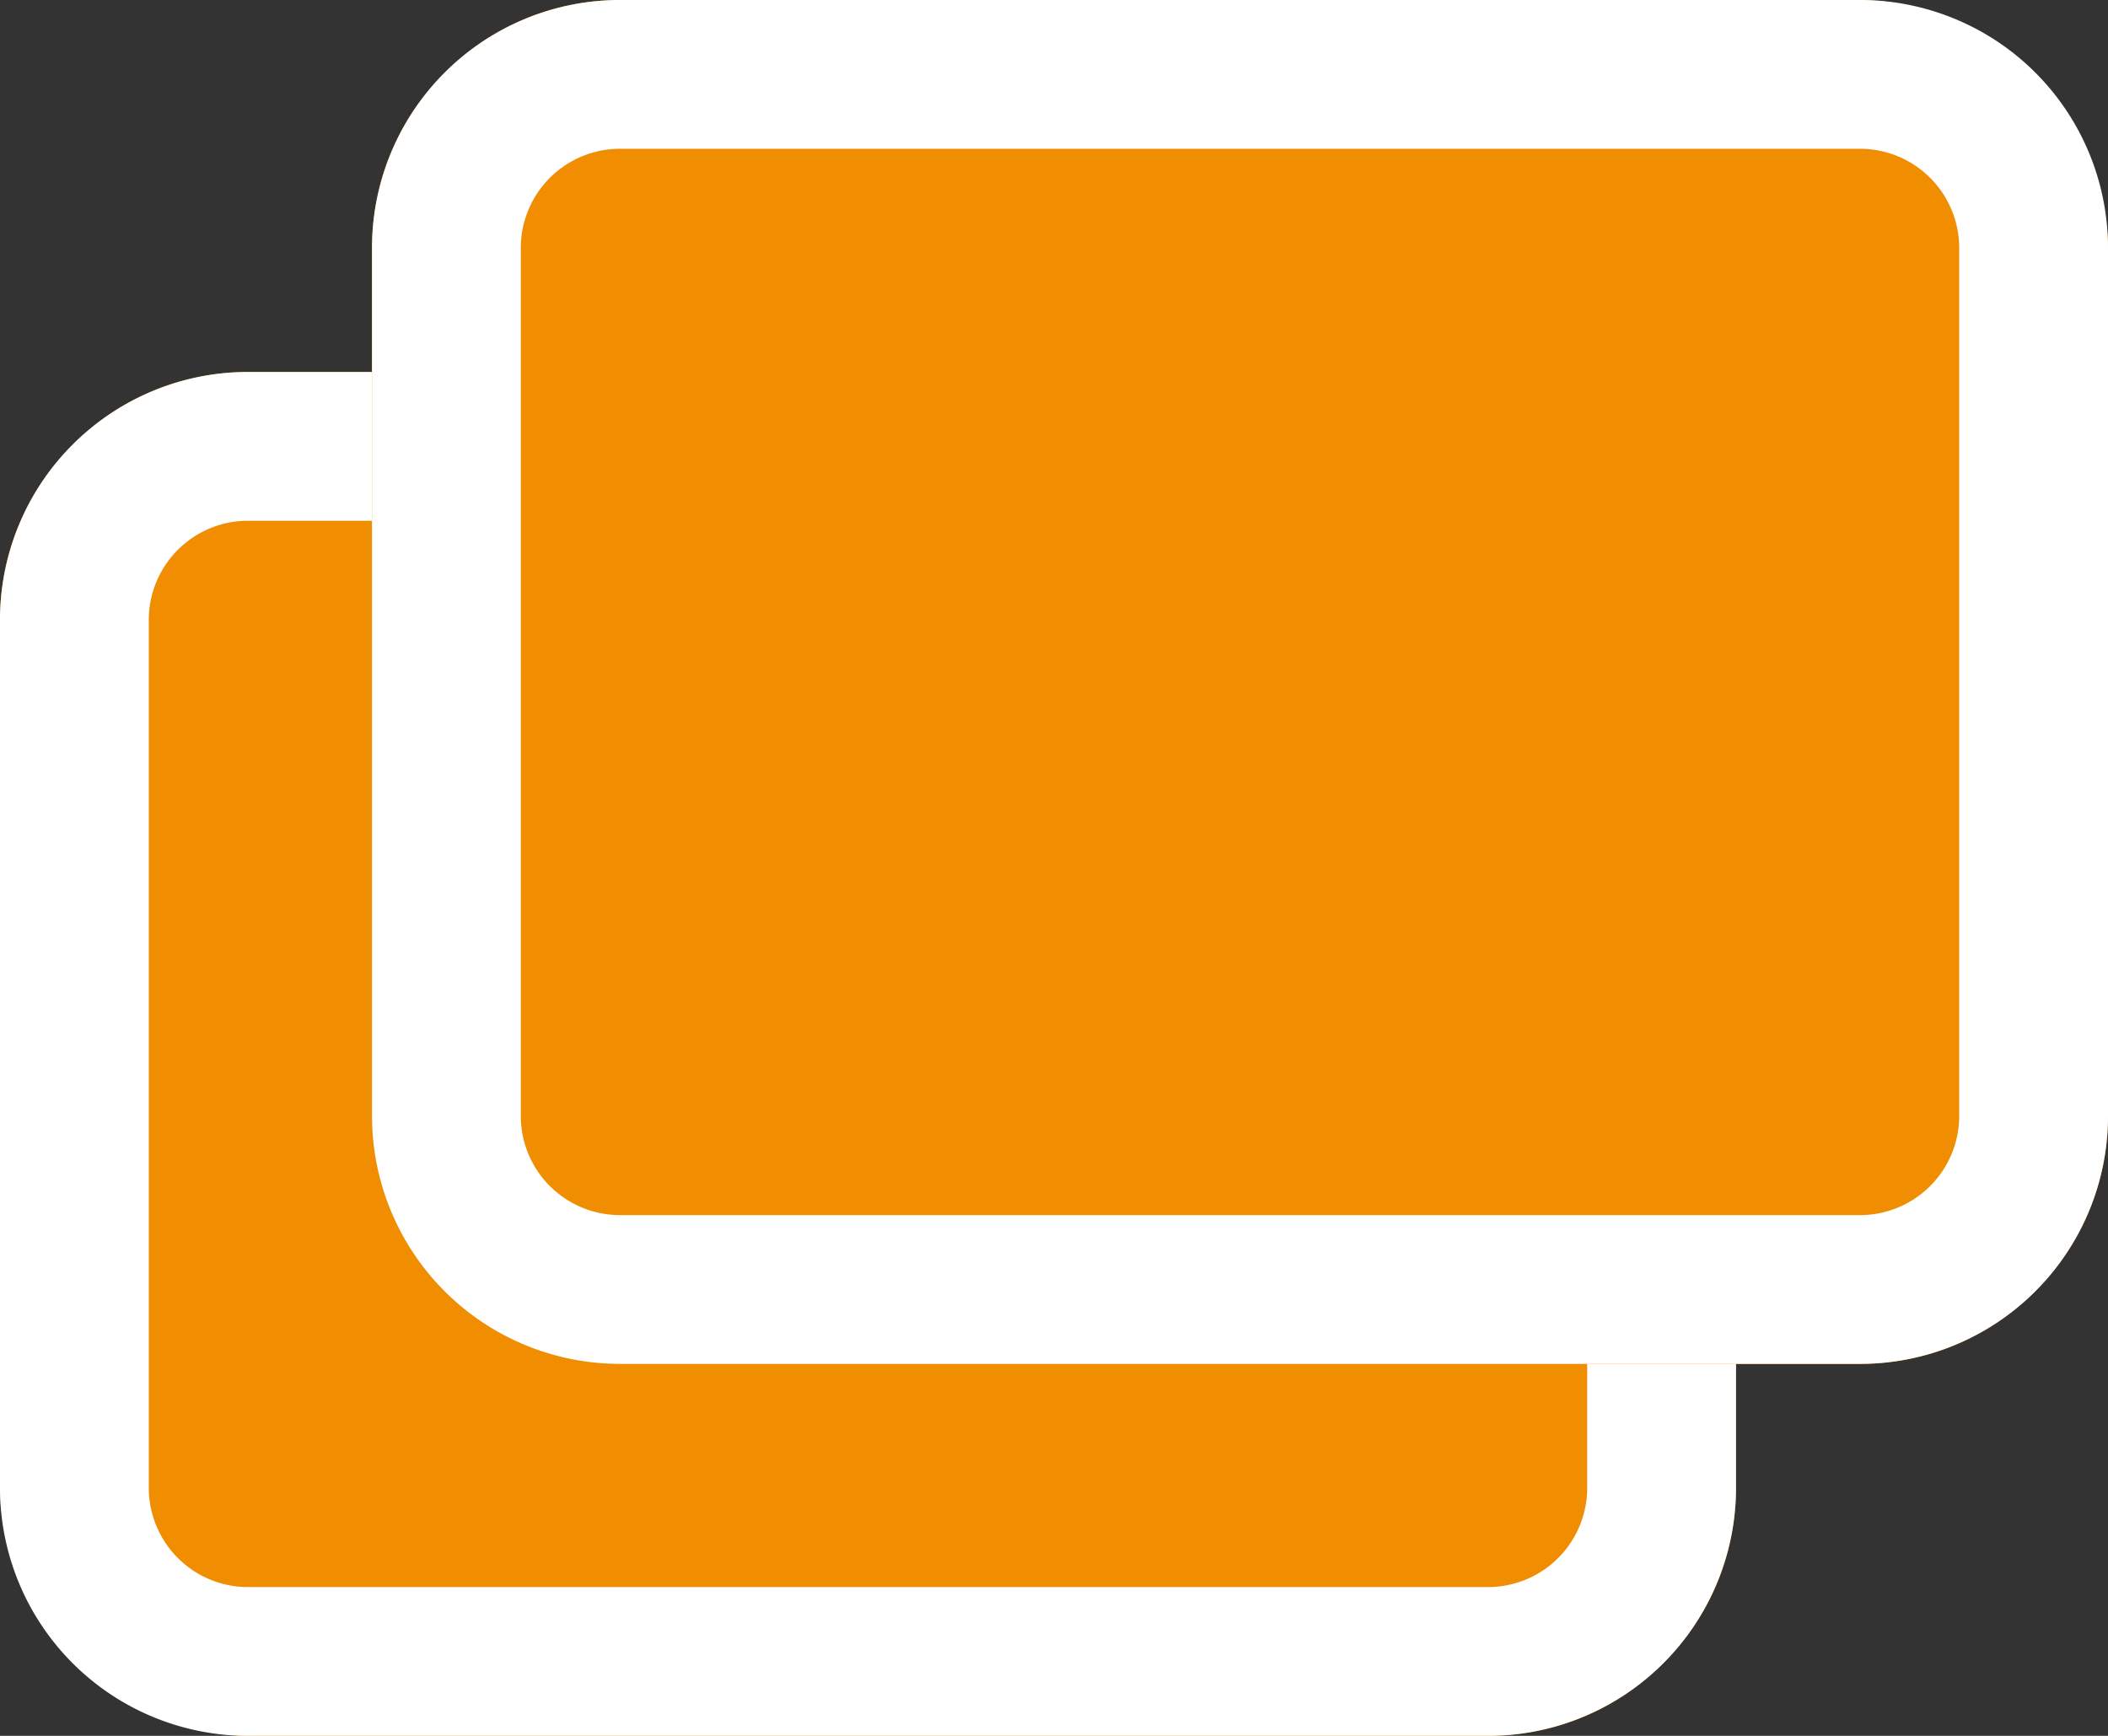
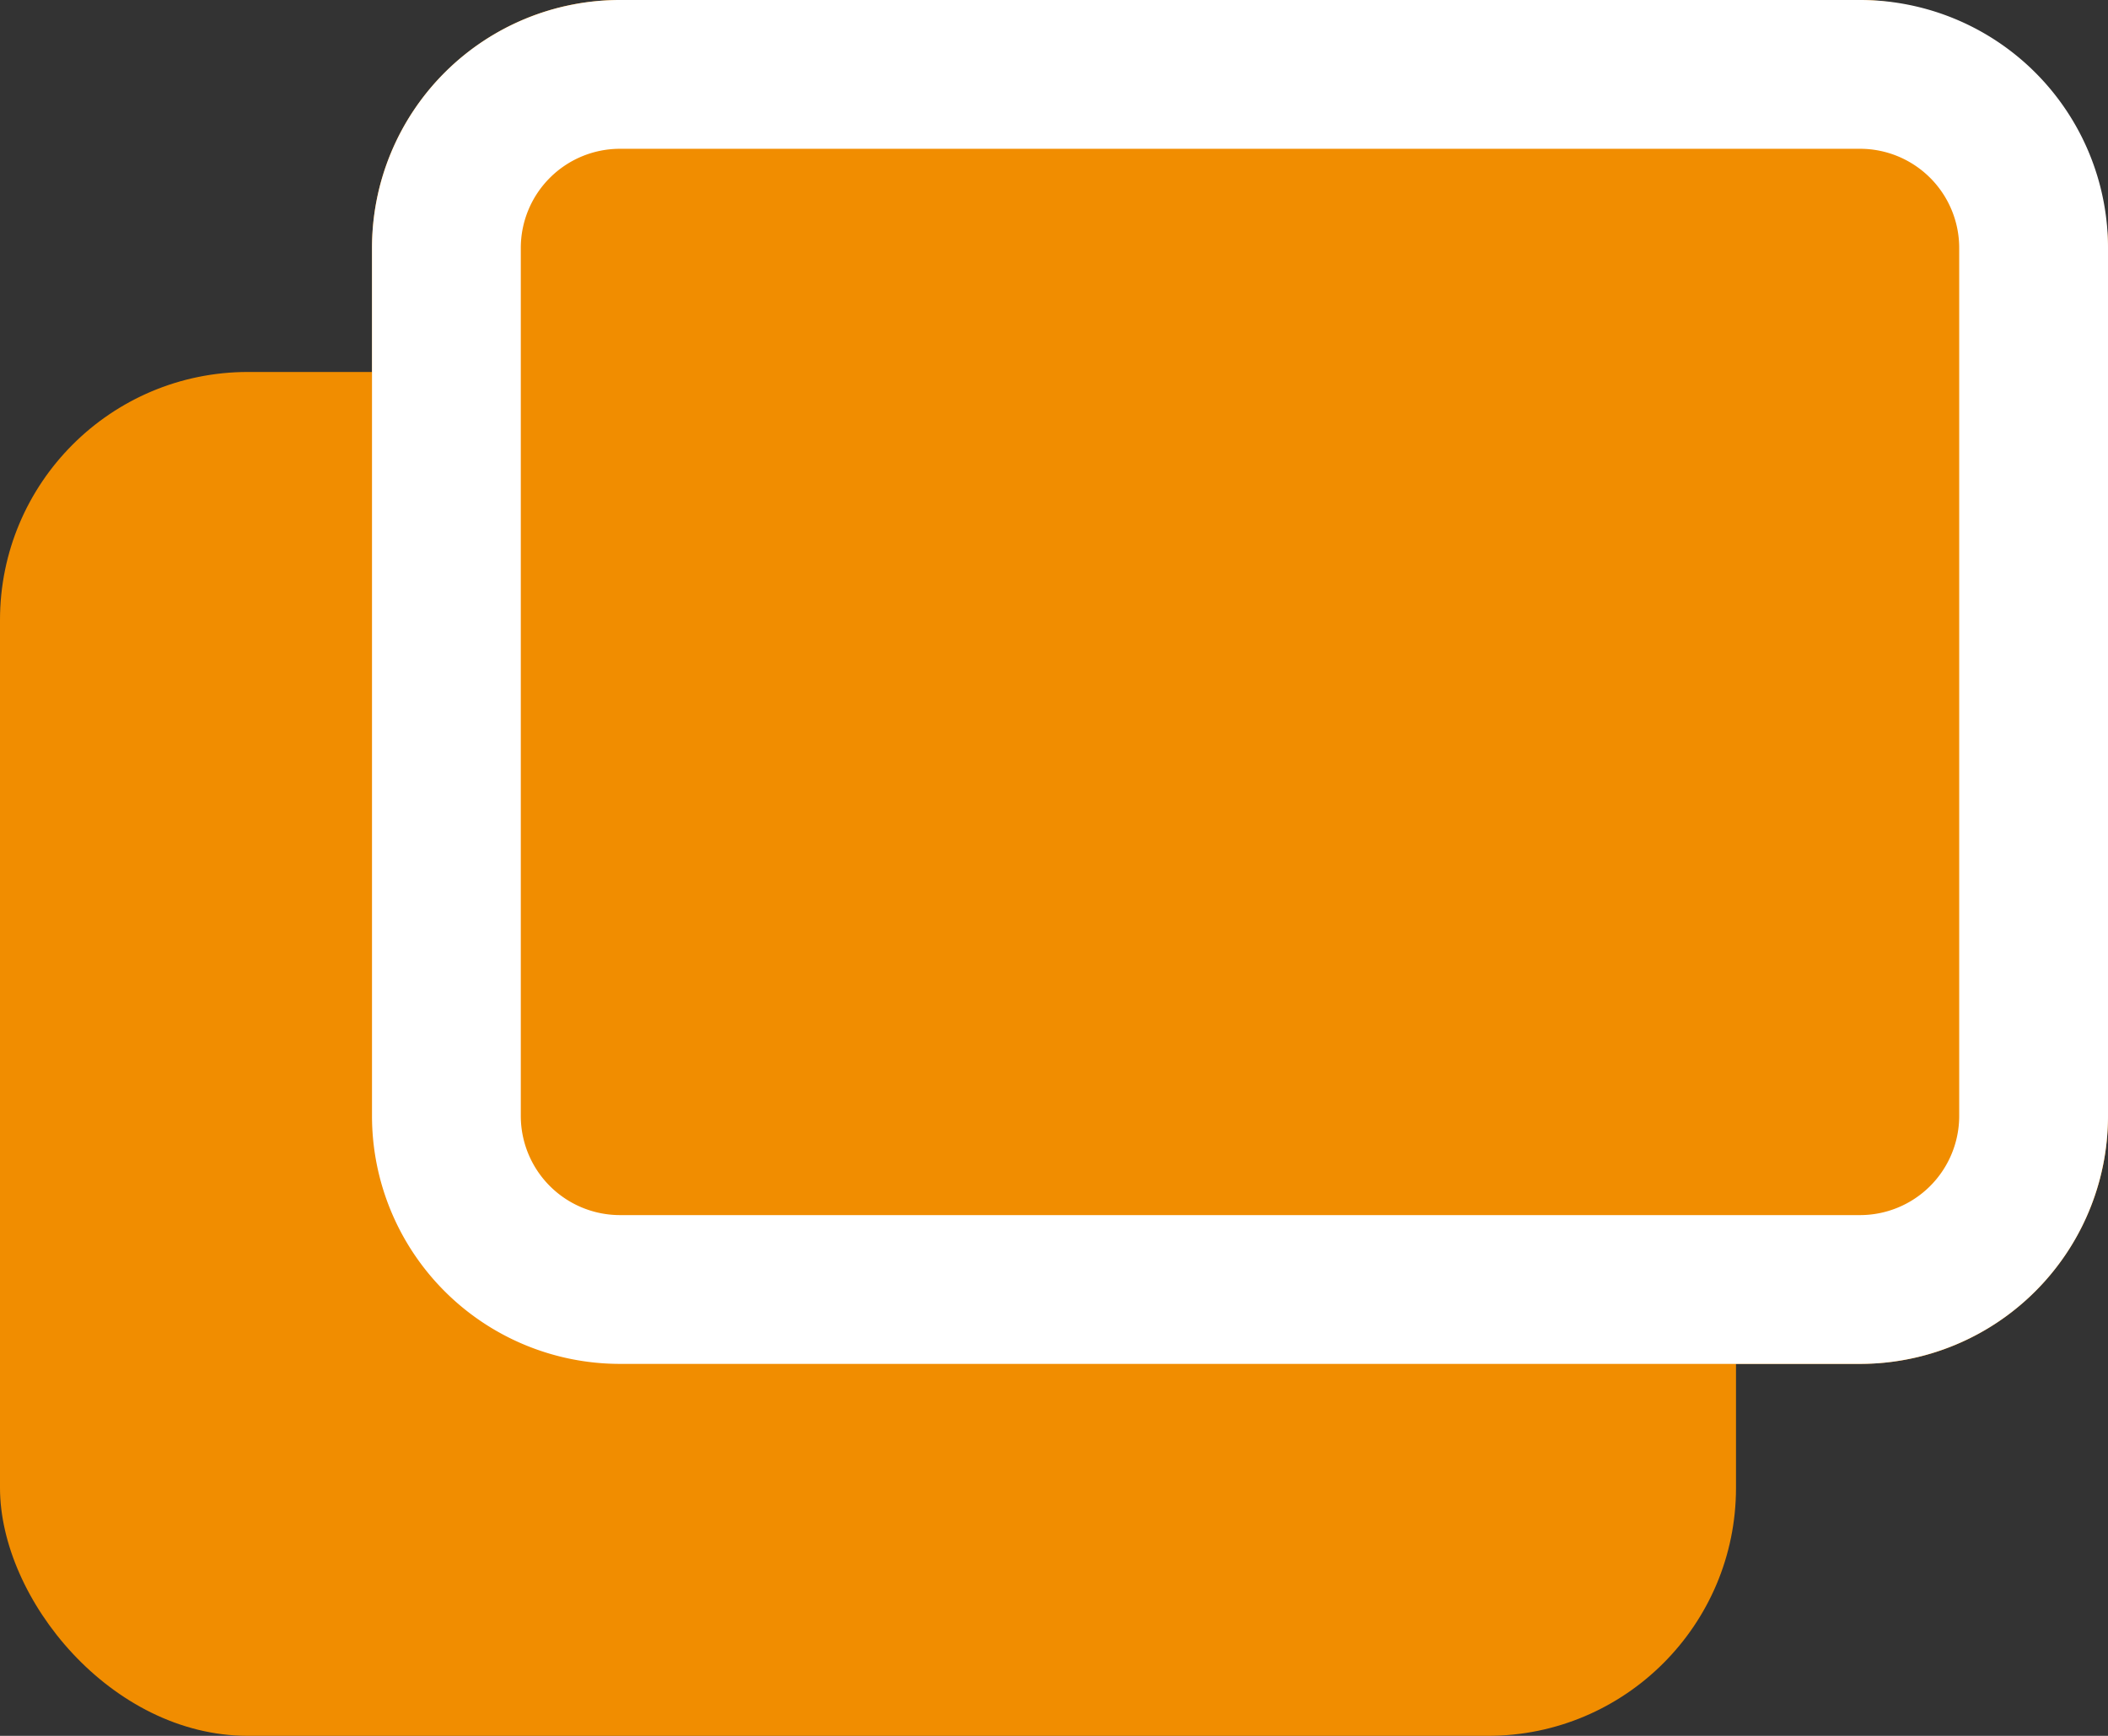
<svg xmlns="http://www.w3.org/2000/svg" width="17" height="14" viewBox="0 0 17 14">
  <rect x="0" y="0" width="17" height="14" fill="#333333" stroke="none" />
  <g id="window_white" transform="translate(-72 -3)">
    <rect id="長方形_1986" data-name="長方形 1986" width="14" height="11" rx="2" transform="translate(72 6)" fill="#f18d00" />
-     <path id="長方形_1986_-_アウトライン" data-name="長方形 1986 - アウトライン" d="M2,1.2a.8.8,0,0,0-.8.8V9a.8.8,0,0,0,.8.8H12a.8.8,0,0,0,.8-.8V2a.8.8,0,0,0-.8-.8H2M2,0H12a2,2,0,0,1,2,2V9a2,2,0,0,1-2,2H2A2,2,0,0,1,0,9V2A2,2,0,0,1,2,0Z" transform="translate(72 6)" fill="#fff" />
    <rect id="長方形_1987" data-name="長方形 1987" width="14" height="11" rx="2" transform="translate(75 3)" fill="#f18d00" />
    <path id="長方形_1987_-_アウトライン" data-name="長方形 1987 - アウトライン" d="M2,1.2a.8.8,0,0,0-.8.8V9a.8.8,0,0,0,.8.8H12a.8.8,0,0,0,.8-.8V2a.8.8,0,0,0-.8-.8H2M2,0H12a2,2,0,0,1,2,2V9a2,2,0,0,1-2,2H2A2,2,0,0,1,0,9V2A2,2,0,0,1,2,0Z" transform="translate(75 3)" fill="#fff" />
  </g>
</svg>